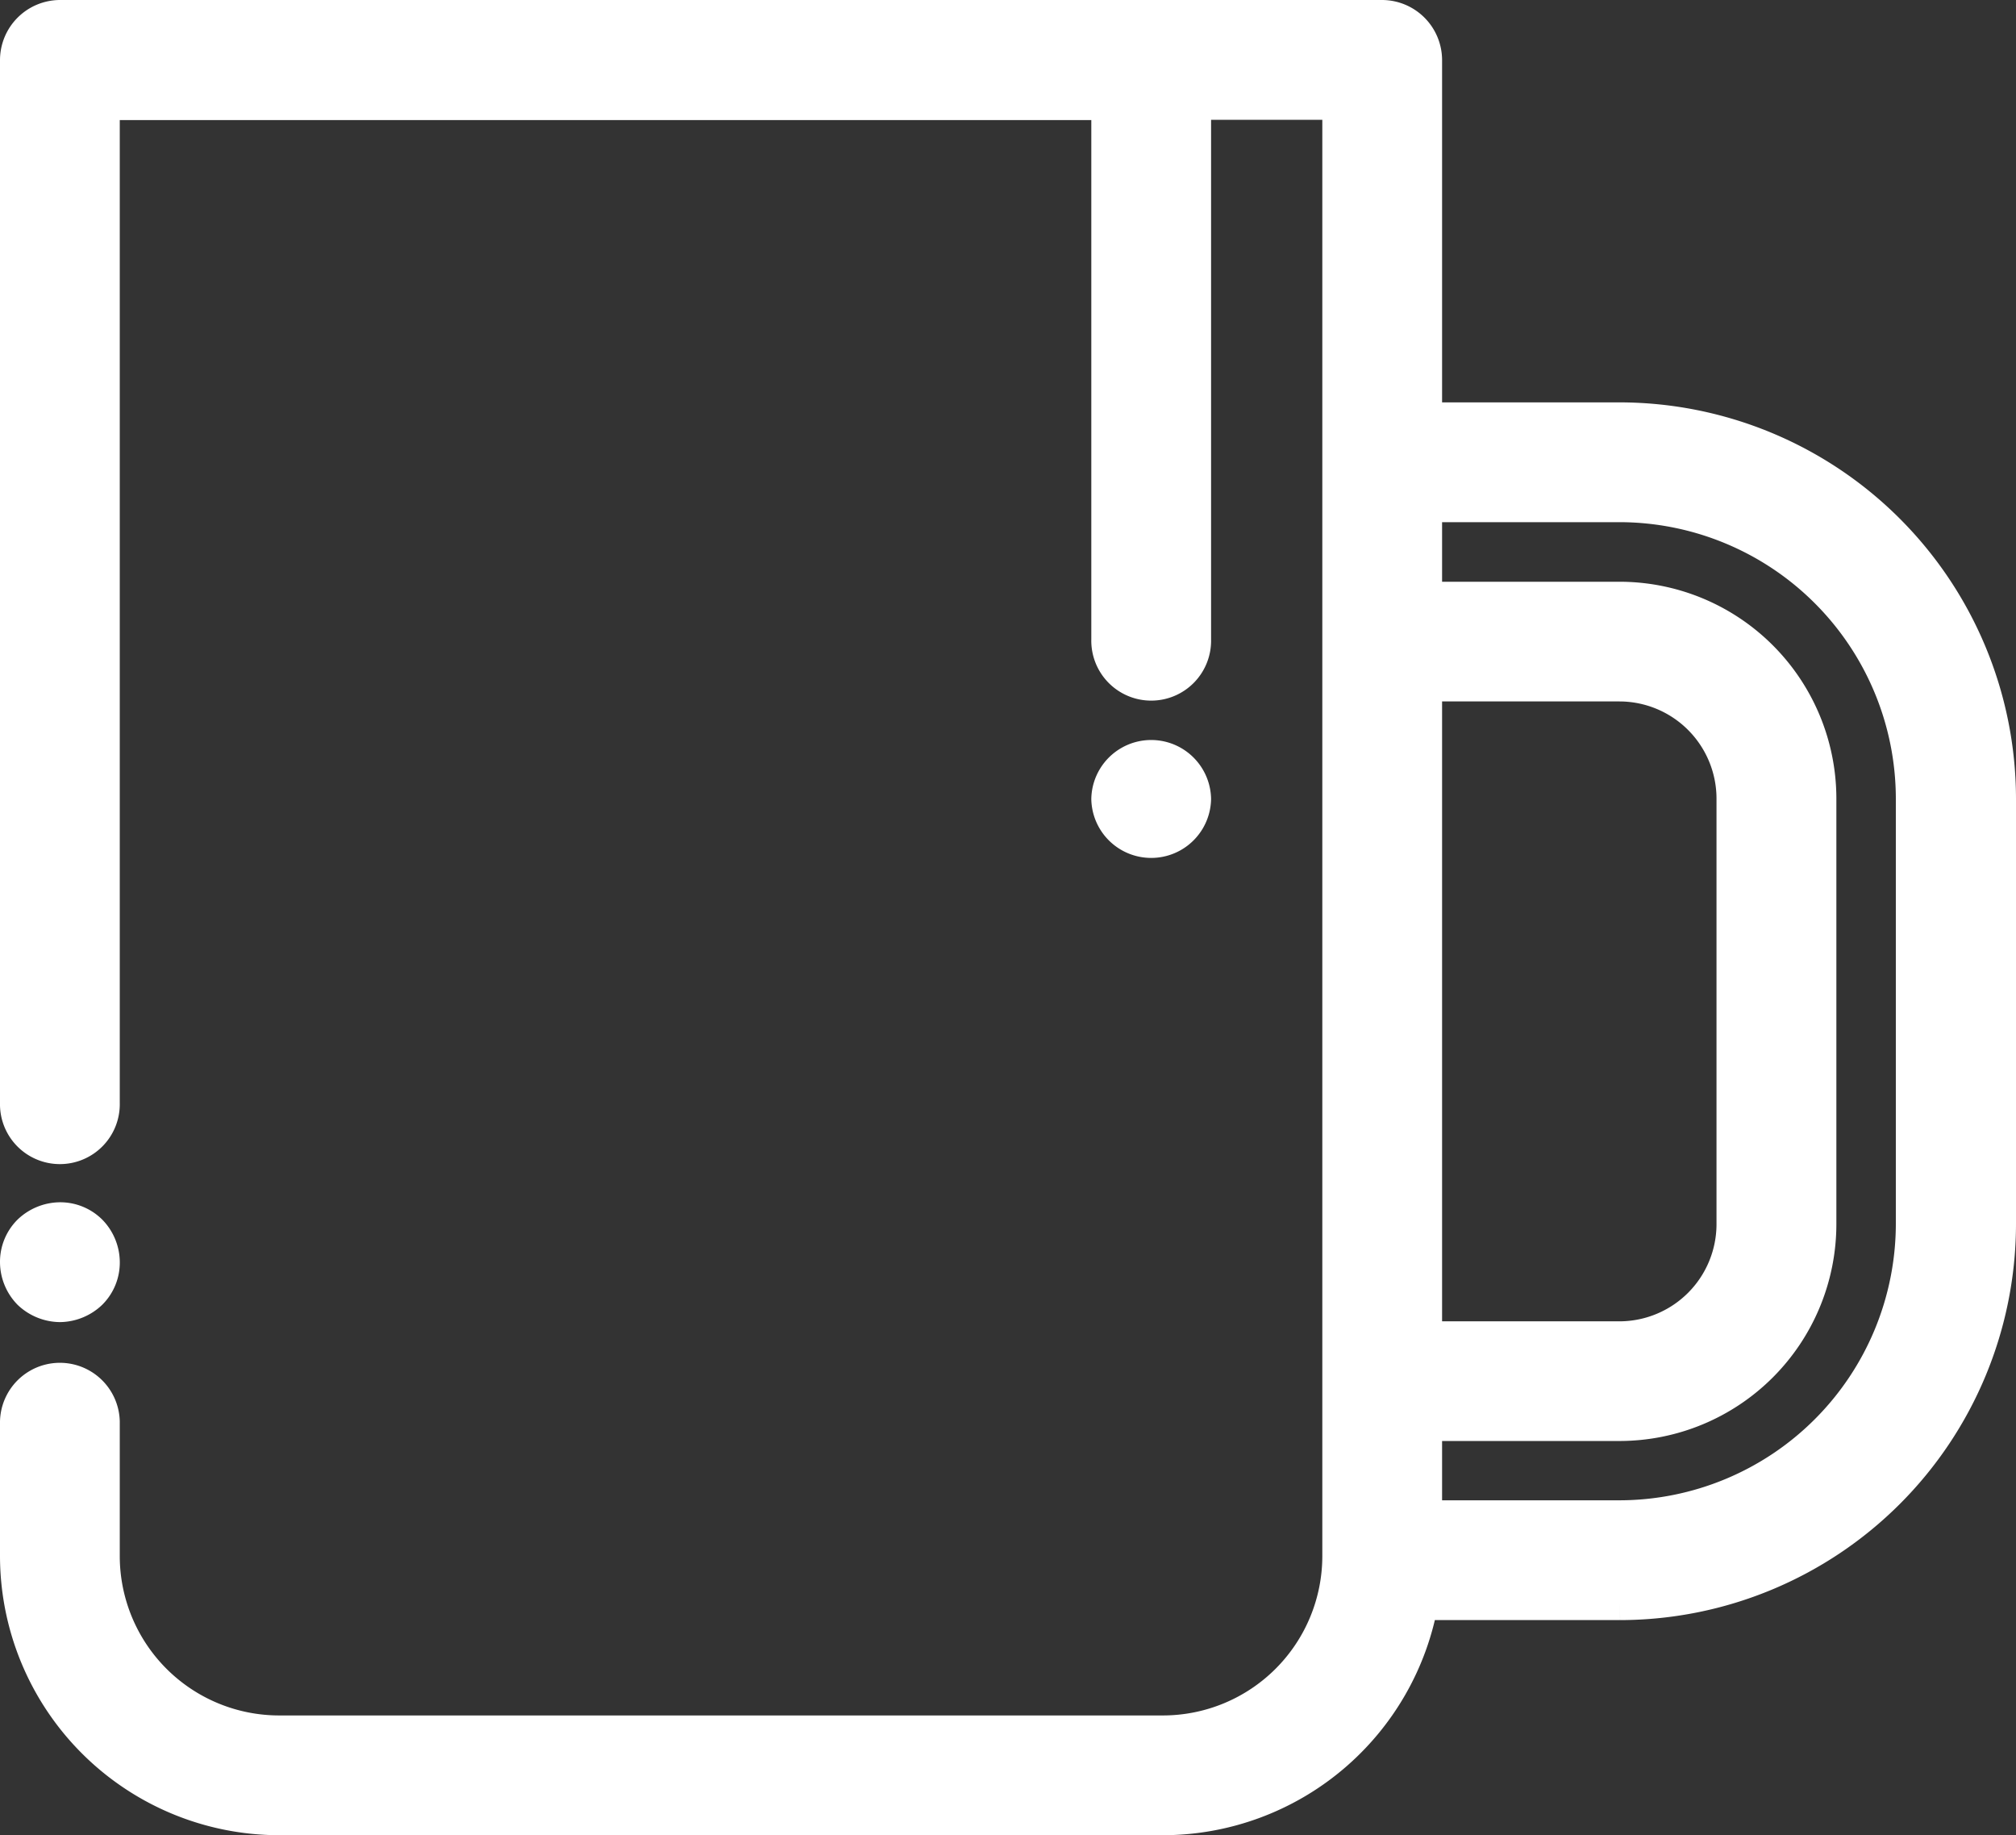
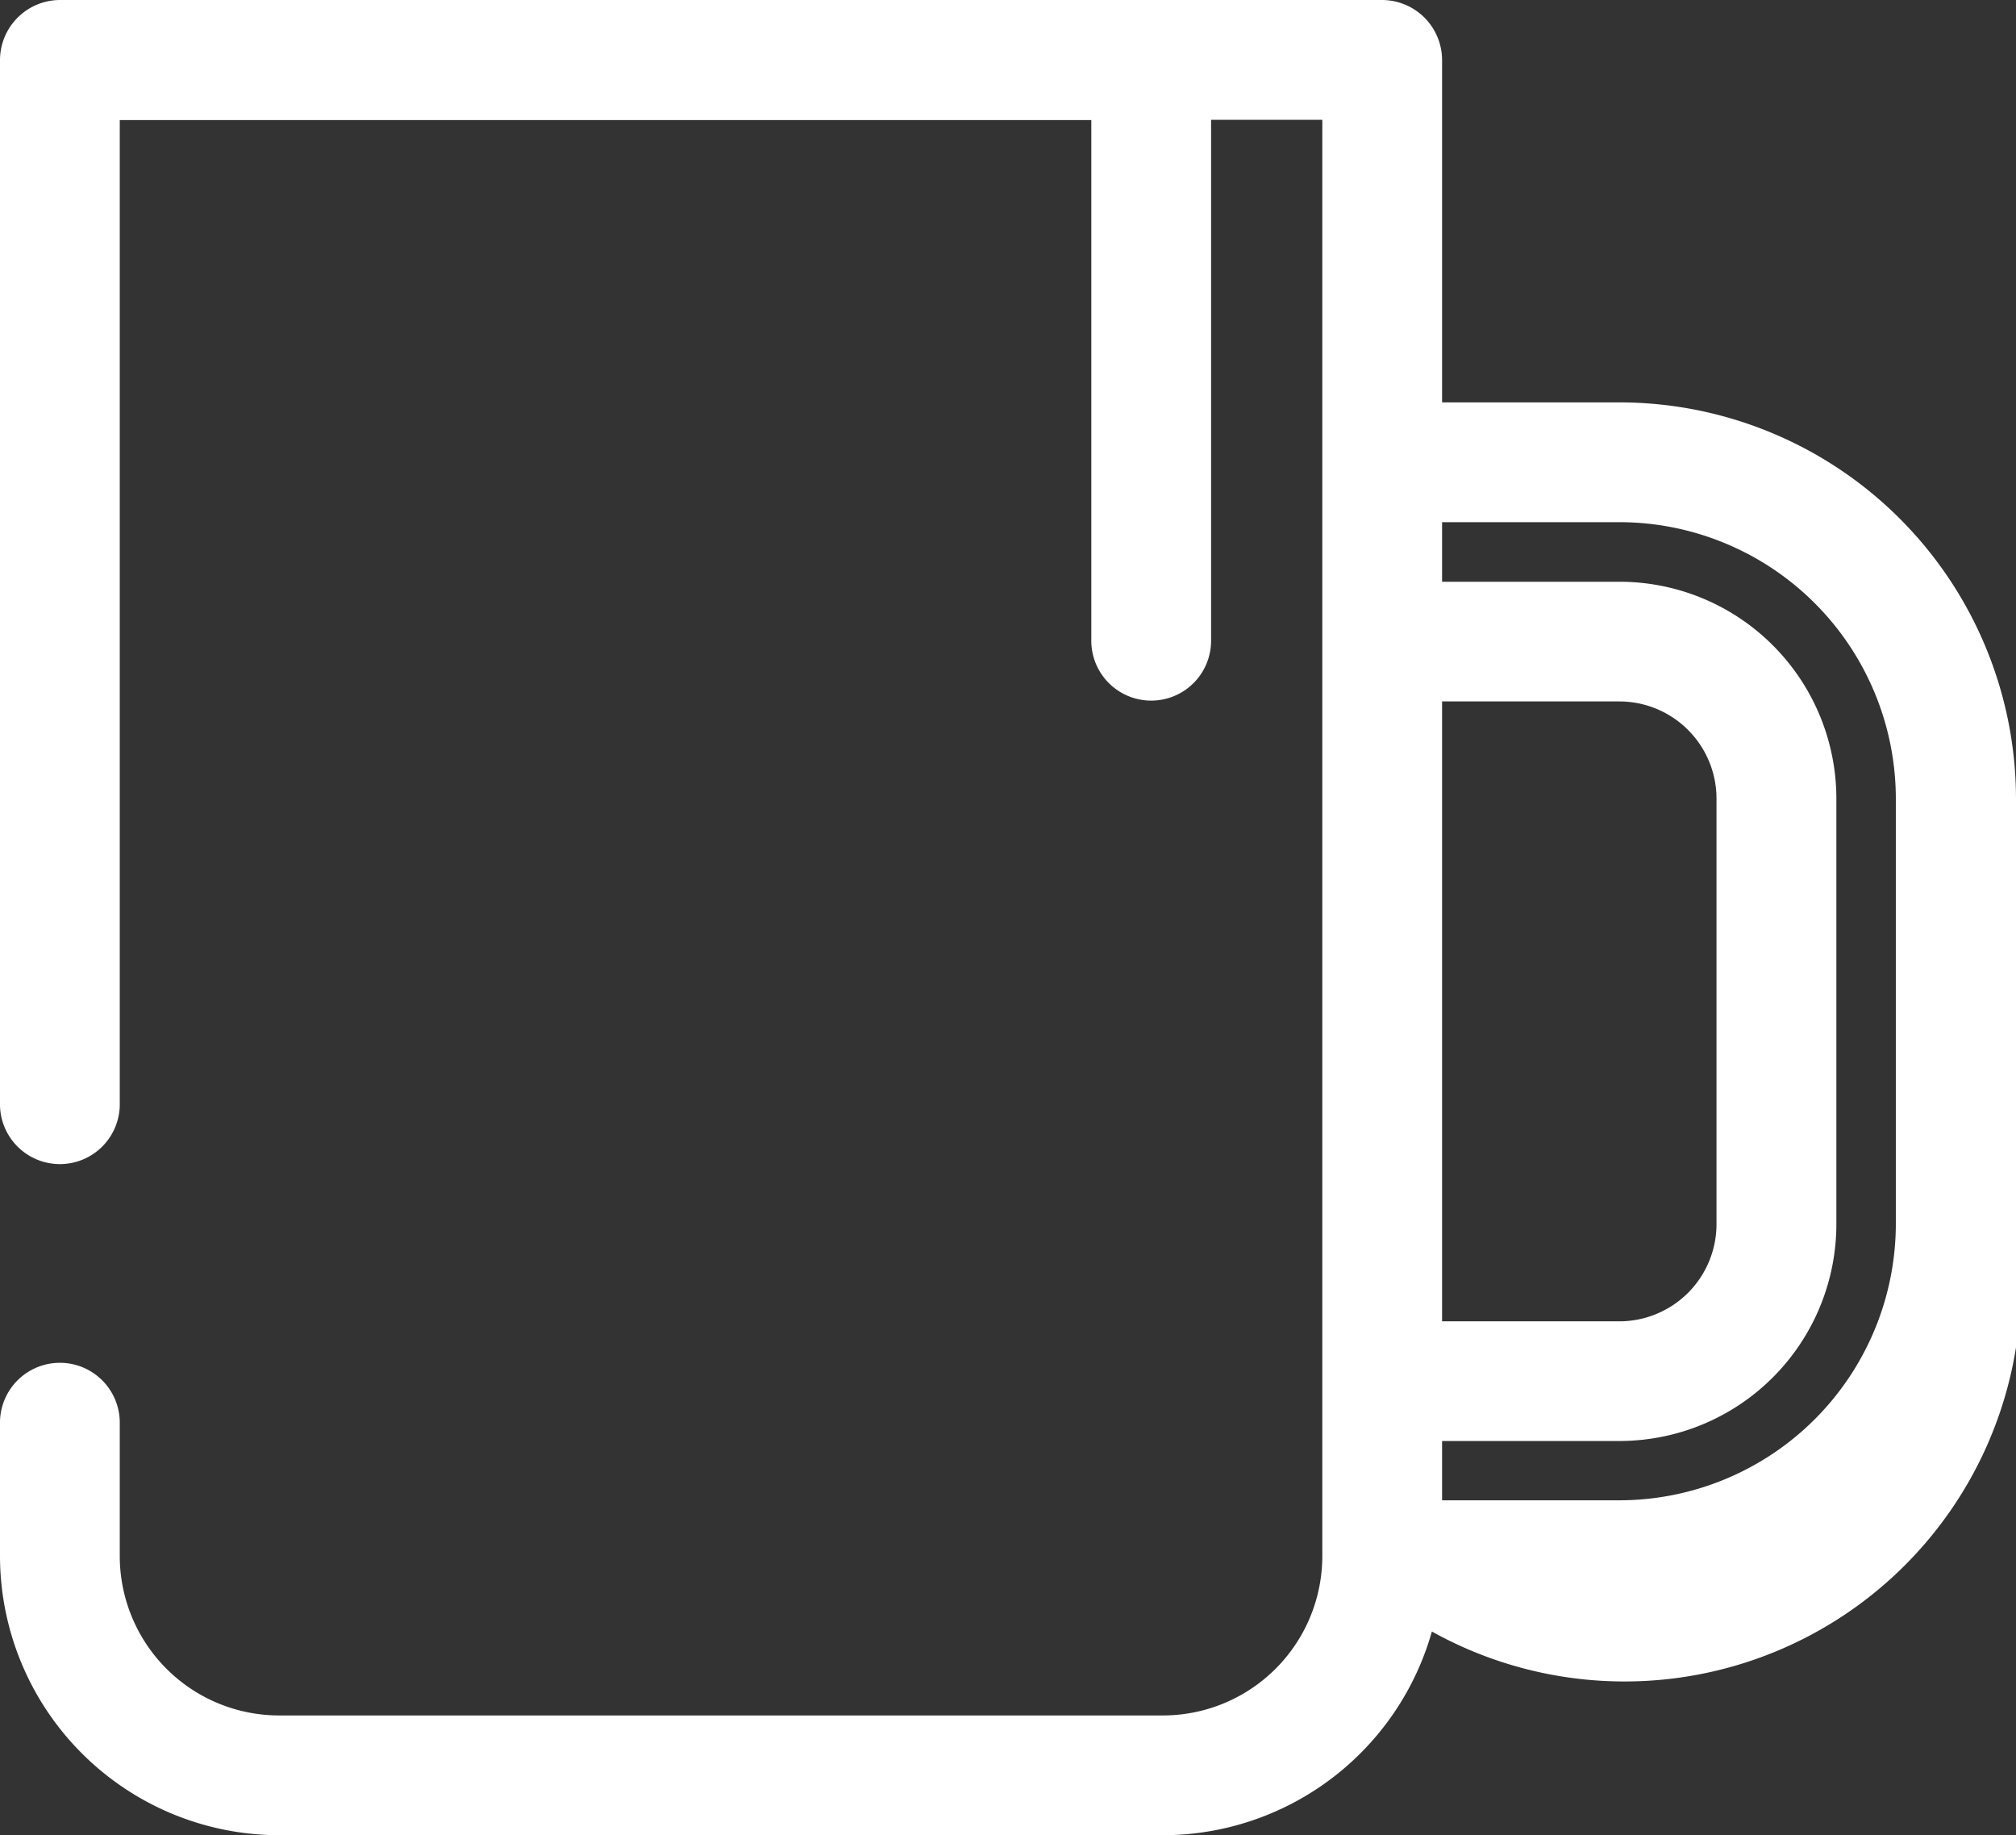
<svg xmlns="http://www.w3.org/2000/svg" width="60.313" height="54.892" viewBox="0 0 60.313 54.892">
  <rect x="0" y="0" width="60.313" height="54.892" fill="#333333" stroke="none" />
  <defs>
    <style>.a{fill:#fff;stroke:#fff;stroke-miterlimit:10;stroke-width:1.2px;}</style>
  </defs>
  <g transform="translate(0.6 0.6)">
-     <path class="a" d="M299.583,203.3v-.012a1.192,1.192,0,0,0-2.383,0v.012a1.192,1.192,0,0,0,2.383,0Zm0,0" transform="translate(-264.551 -179.997)" />
-     <path class="a" d="M71.053,28.635h-5.91V17.792A1.2,1.2,0,0,0,63.951,16.6H24.392A1.2,1.2,0,0,0,23.2,17.792v31.2a1.192,1.192,0,1,0,2.383,0v-30H55.849V35.129a1.192,1.192,0,1,0,2.383,0V18.983H62.76V62.547A5.37,5.37,0,0,1,57.4,67.909H30.945a5.37,5.37,0,0,1-5.362-5.362V58.519a1.192,1.192,0,0,0-2.383,0v4.027a7.76,7.76,0,0,0,7.745,7.745H57.4a7.769,7.769,0,0,0,7.638-6.434h6.029A11.261,11.261,0,0,0,82.313,52.609V39.883a11.272,11.272,0,0,0-11.26-11.248Zm-5.91,7.745h5.91a3.509,3.509,0,0,1,3.5,3.5V52.621a3.509,3.509,0,0,1-3.5,3.5h-5.91ZM79.918,52.609a8.879,8.879,0,0,1-8.865,8.865h-5.91V58.5h5.91a5.891,5.891,0,0,0,5.886-5.886V39.883A5.891,5.891,0,0,0,71.053,34h-5.91V31.018h5.91a8.879,8.879,0,0,1,8.865,8.865Zm0,0" transform="translate(-23.2 -16.6)" />
-     <path class="a" d="M24.392,320.783a1.253,1.253,0,0,0,.846-.346,1.179,1.179,0,0,0,.346-.846,1.231,1.231,0,0,0-.346-.846,1.18,1.18,0,0,0-.846-.346,1.253,1.253,0,0,0-.846.346,1.179,1.179,0,0,0-.346.846,1.23,1.23,0,0,0,.346.846,1.253,1.253,0,0,0,.846.346Zm0,0" transform="translate(-23.2 -282.439)" />
+     <path class="a" d="M71.053,28.635h-5.91V17.792A1.2,1.2,0,0,0,63.951,16.6H24.392A1.2,1.2,0,0,0,23.2,17.792v31.2a1.192,1.192,0,1,0,2.383,0v-30H55.849V35.129a1.192,1.192,0,1,0,2.383,0V18.983H62.76V62.547A5.37,5.37,0,0,1,57.4,67.909H30.945a5.37,5.37,0,0,1-5.362-5.362V58.519a1.192,1.192,0,0,0-2.383,0v4.027a7.76,7.76,0,0,0,7.745,7.745H57.4a7.769,7.769,0,0,0,7.638-6.434A11.261,11.261,0,0,0,82.313,52.609V39.883a11.272,11.272,0,0,0-11.26-11.248Zm-5.91,7.745h5.91a3.509,3.509,0,0,1,3.5,3.5V52.621a3.509,3.509,0,0,1-3.5,3.5h-5.91ZM79.918,52.609a8.879,8.879,0,0,1-8.865,8.865h-5.91V58.5h5.91a5.891,5.891,0,0,0,5.886-5.886V39.883A5.891,5.891,0,0,0,71.053,34h-5.91V31.018h5.91a8.879,8.879,0,0,1,8.865,8.865Zm0,0" transform="translate(-23.2 -16.6)" />
  </g>
</svg>